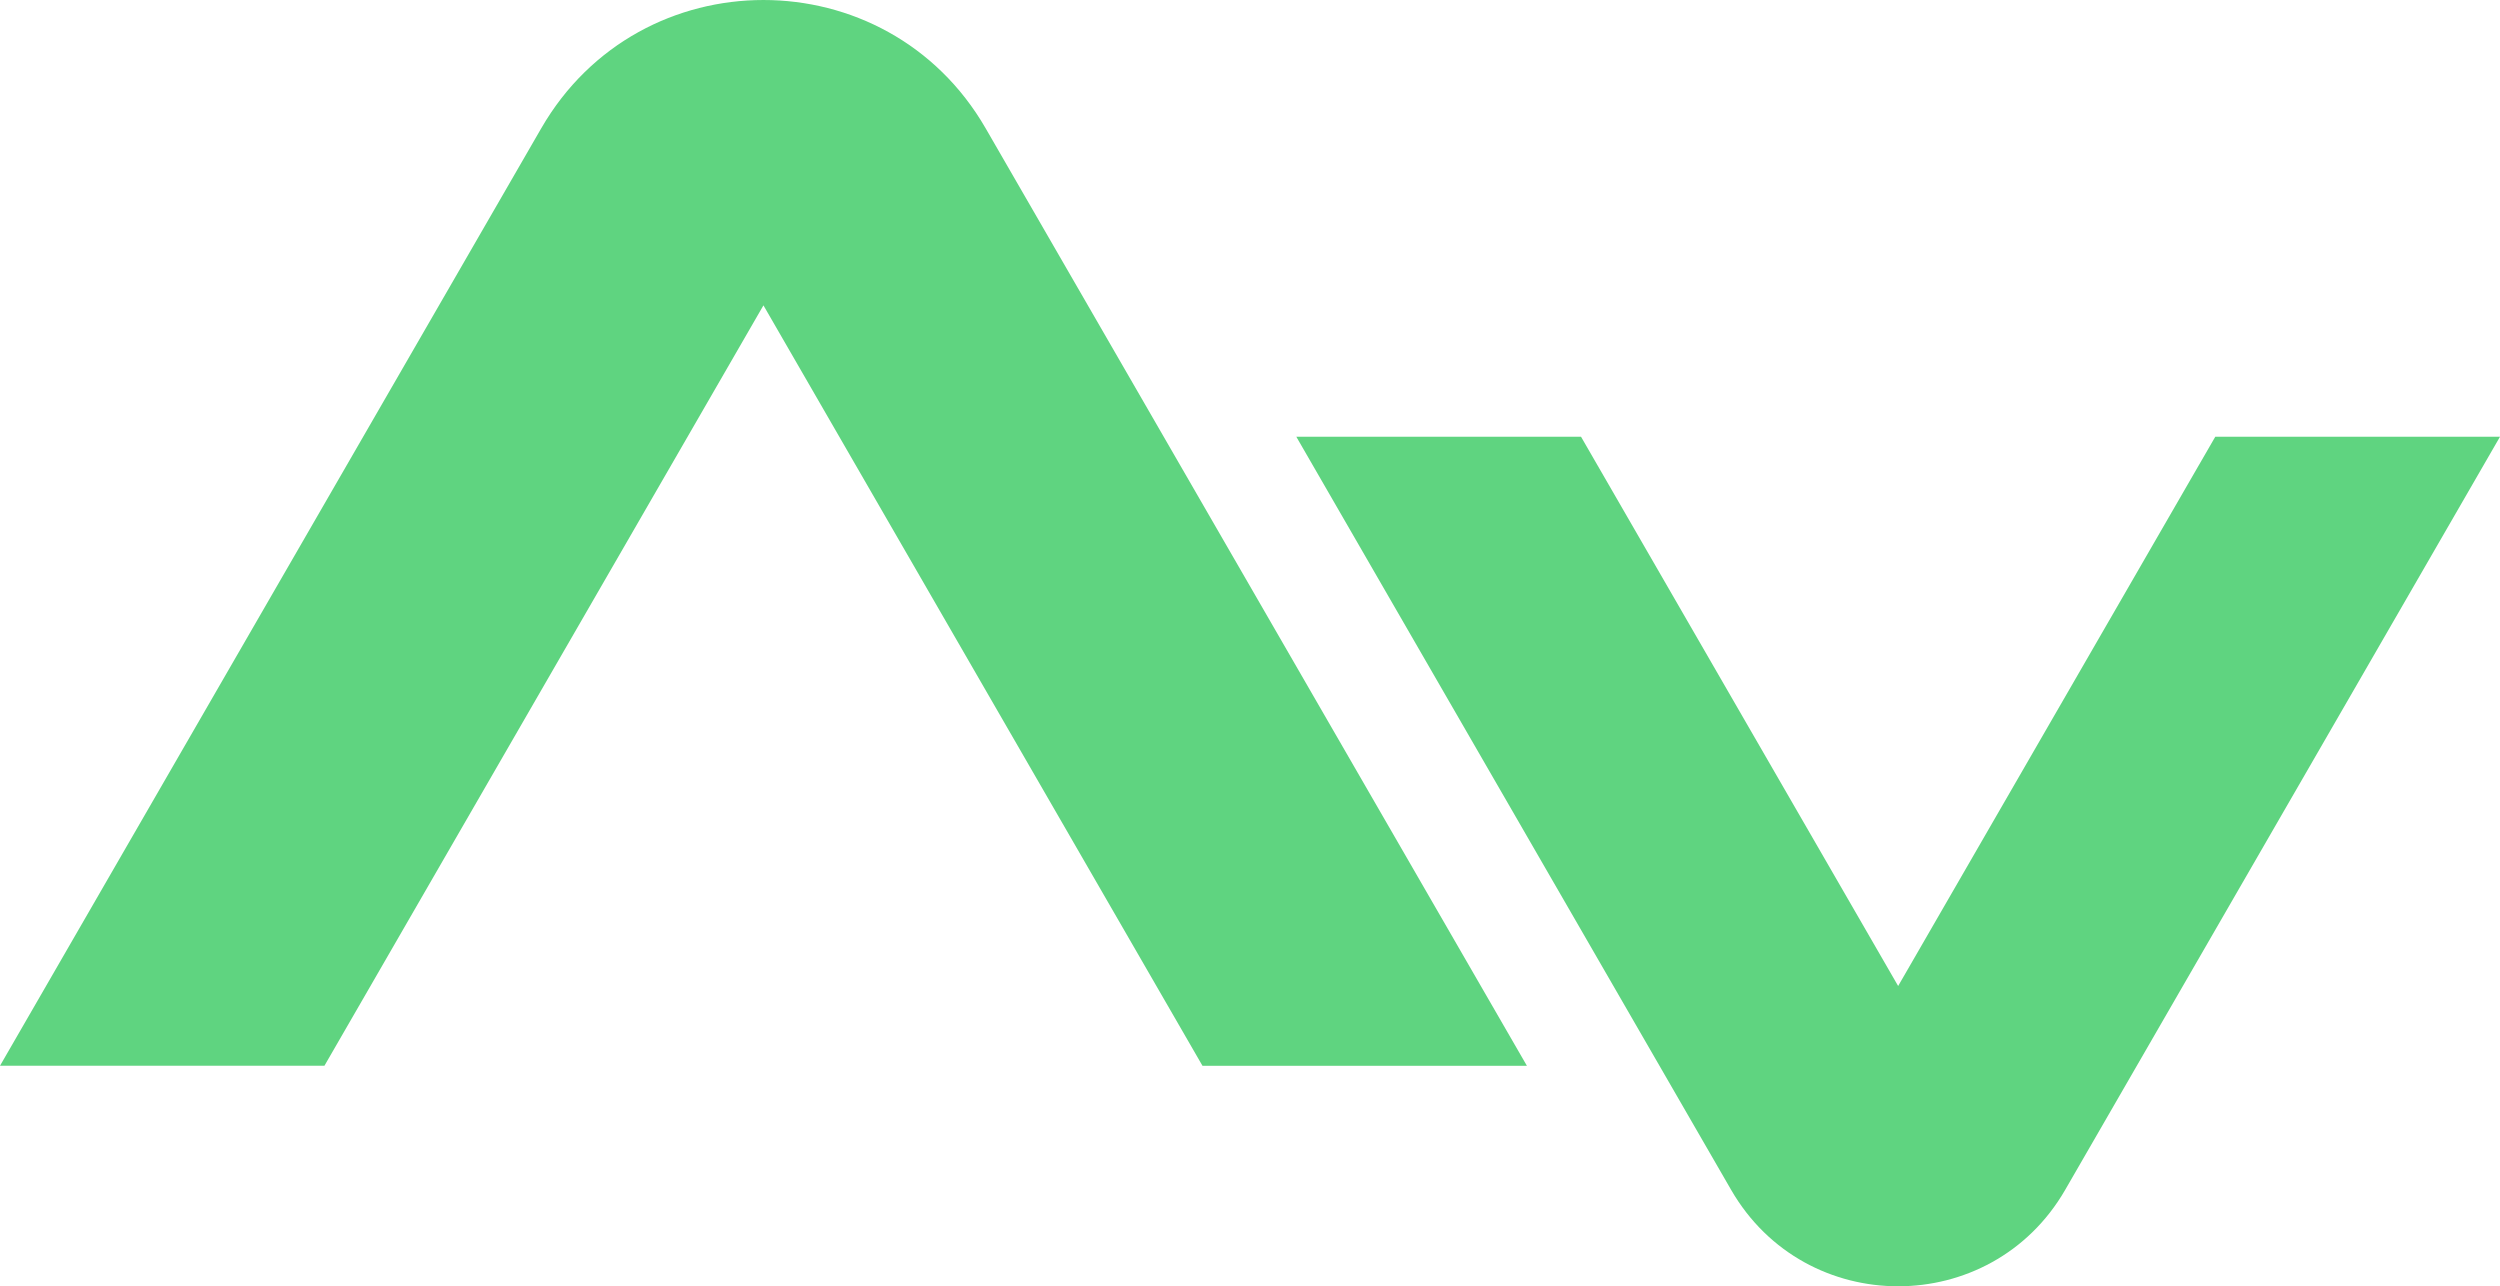
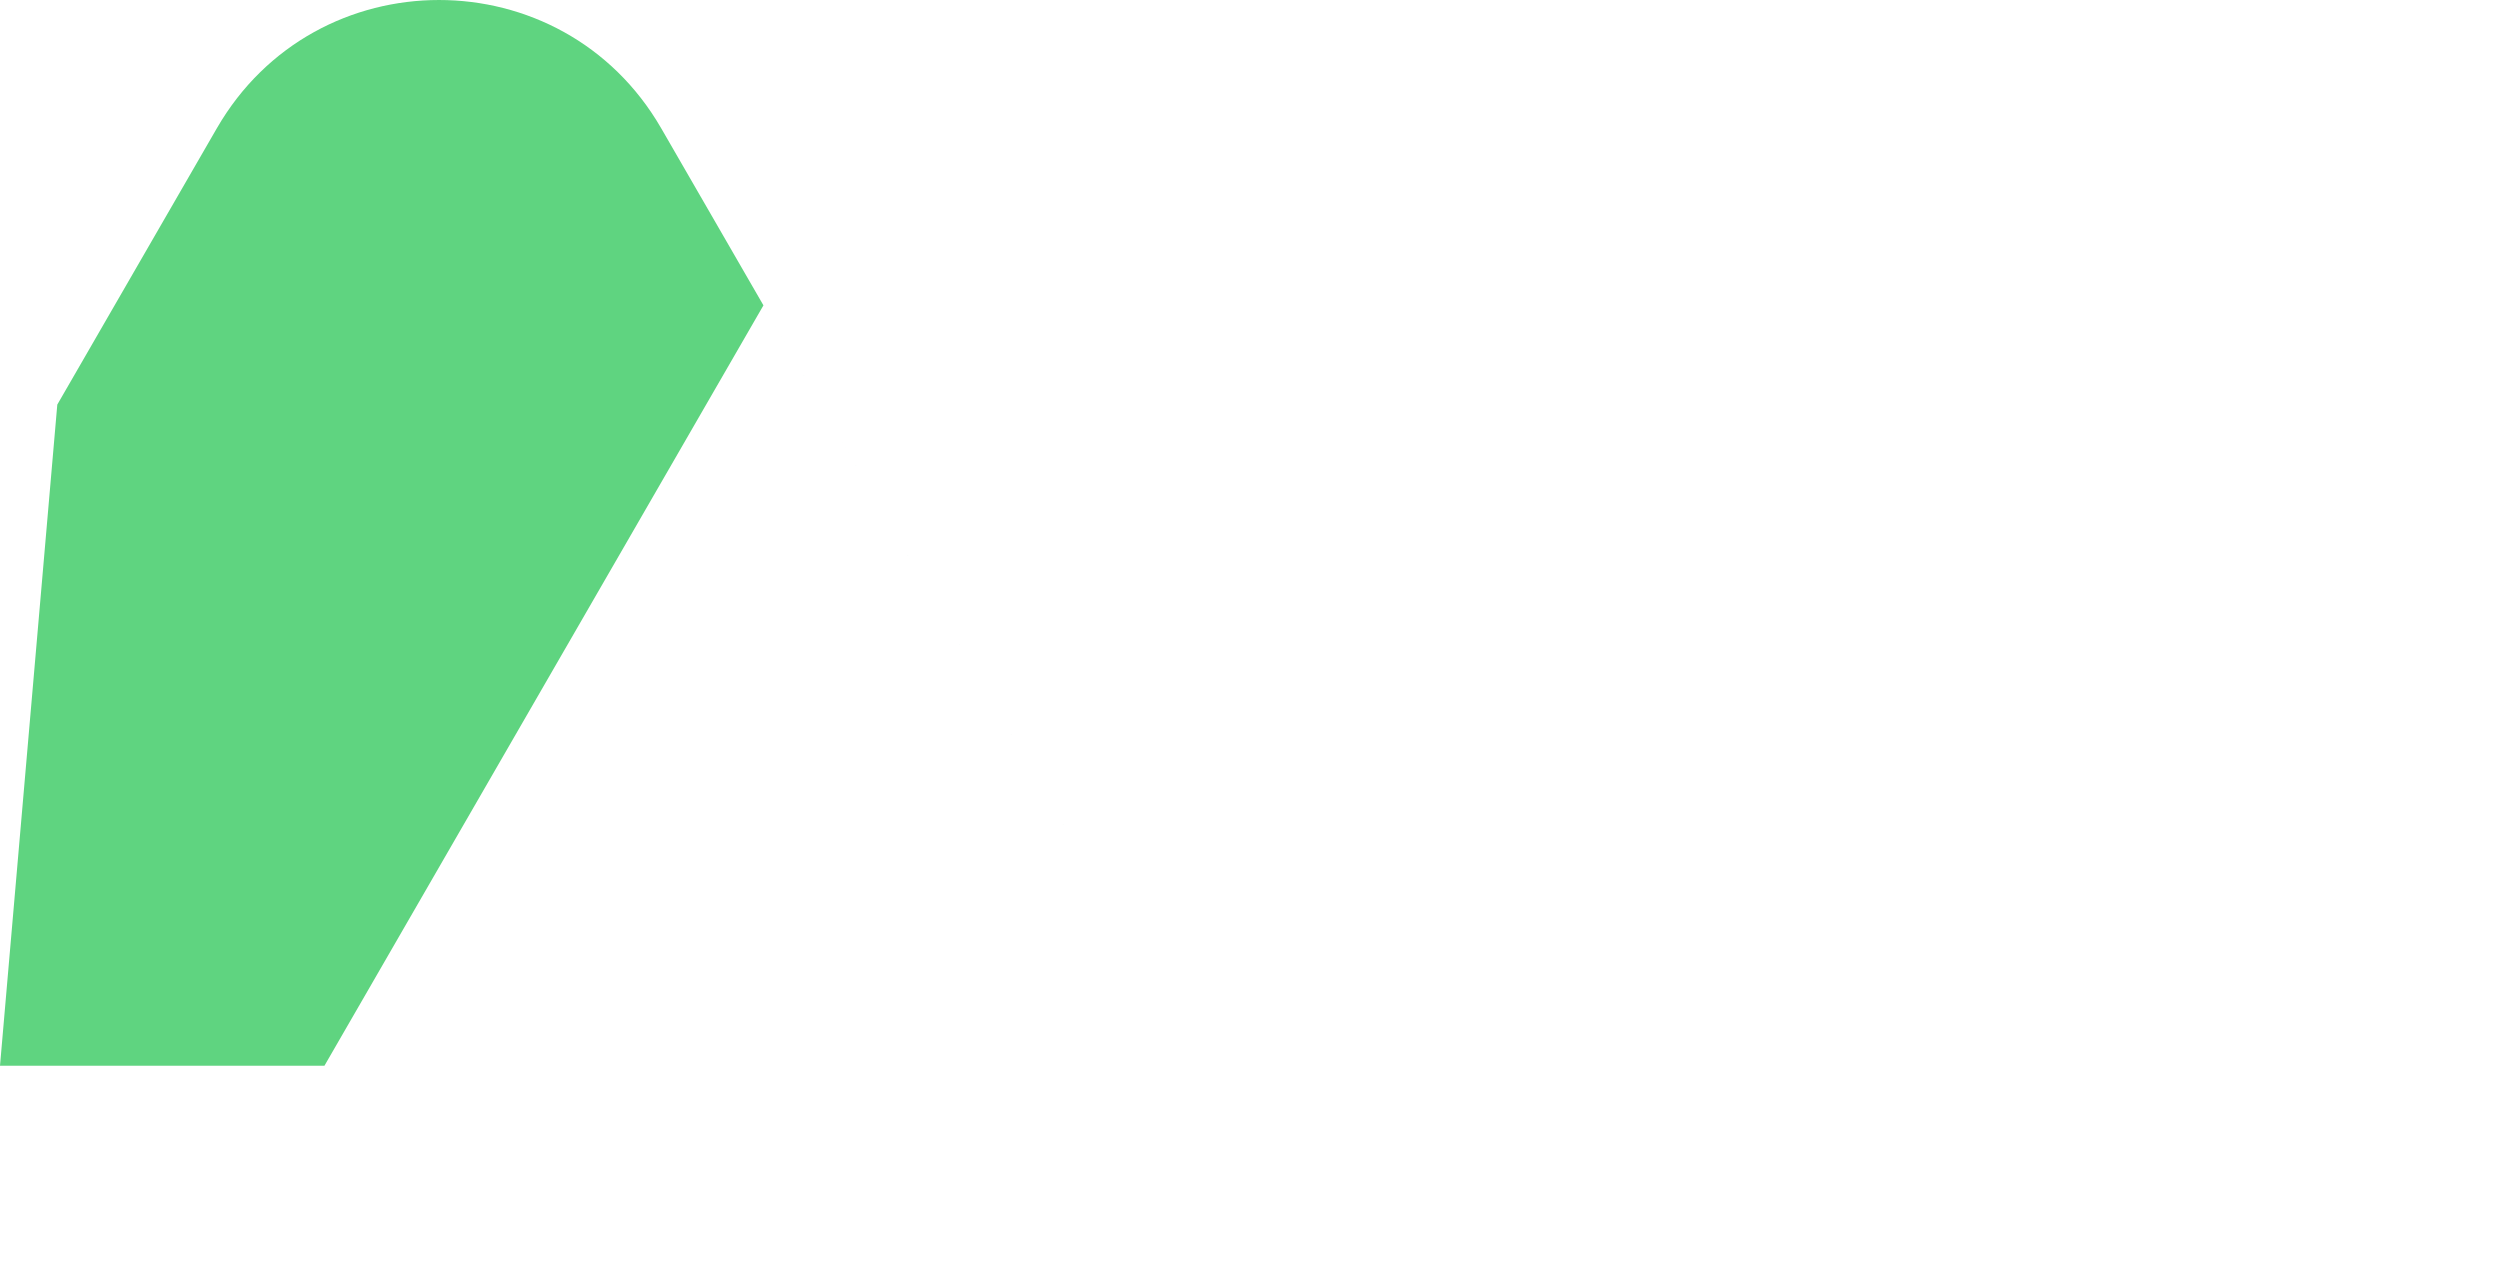
<svg xmlns="http://www.w3.org/2000/svg" id="_Слой_1" data-name="Слой 1" viewBox="0 0 1383.156 711.654">
  <defs>
    <style>
      .cls-1 {
        fill: #5fd480;
      }
    </style>
  </defs>
-   <path class="cls-1" d="M1216.666,257.15l-166.491,288.37-166.491-288.37-8.965-15.528h-157.525l166.49,288.37,74.081,128.31c41.071,71.138,143.75,71.138,184.821,0l74.081-128.31,166.49-288.37h-157.525l-8.965,15.528Z" />
-   <path class="cls-1" d="M255.893,457.313L422.385,168.943l166.49,288.37,76.404,132.335h179.49l-211.192-365.796-88.265-152.88c-54.635-94.63-191.221-94.63-245.855,0l-88.266,152.88L0,589.648H179.49l76.403-132.335Z" />
+   <path class="cls-1" d="M255.893,457.313L422.385,168.943l166.49,288.37,76.404,132.335l-211.192-365.796-88.265-152.88c-54.635-94.63-191.221-94.63-245.855,0l-88.266,152.88L0,589.648H179.49l76.403-132.335Z" />
</svg>